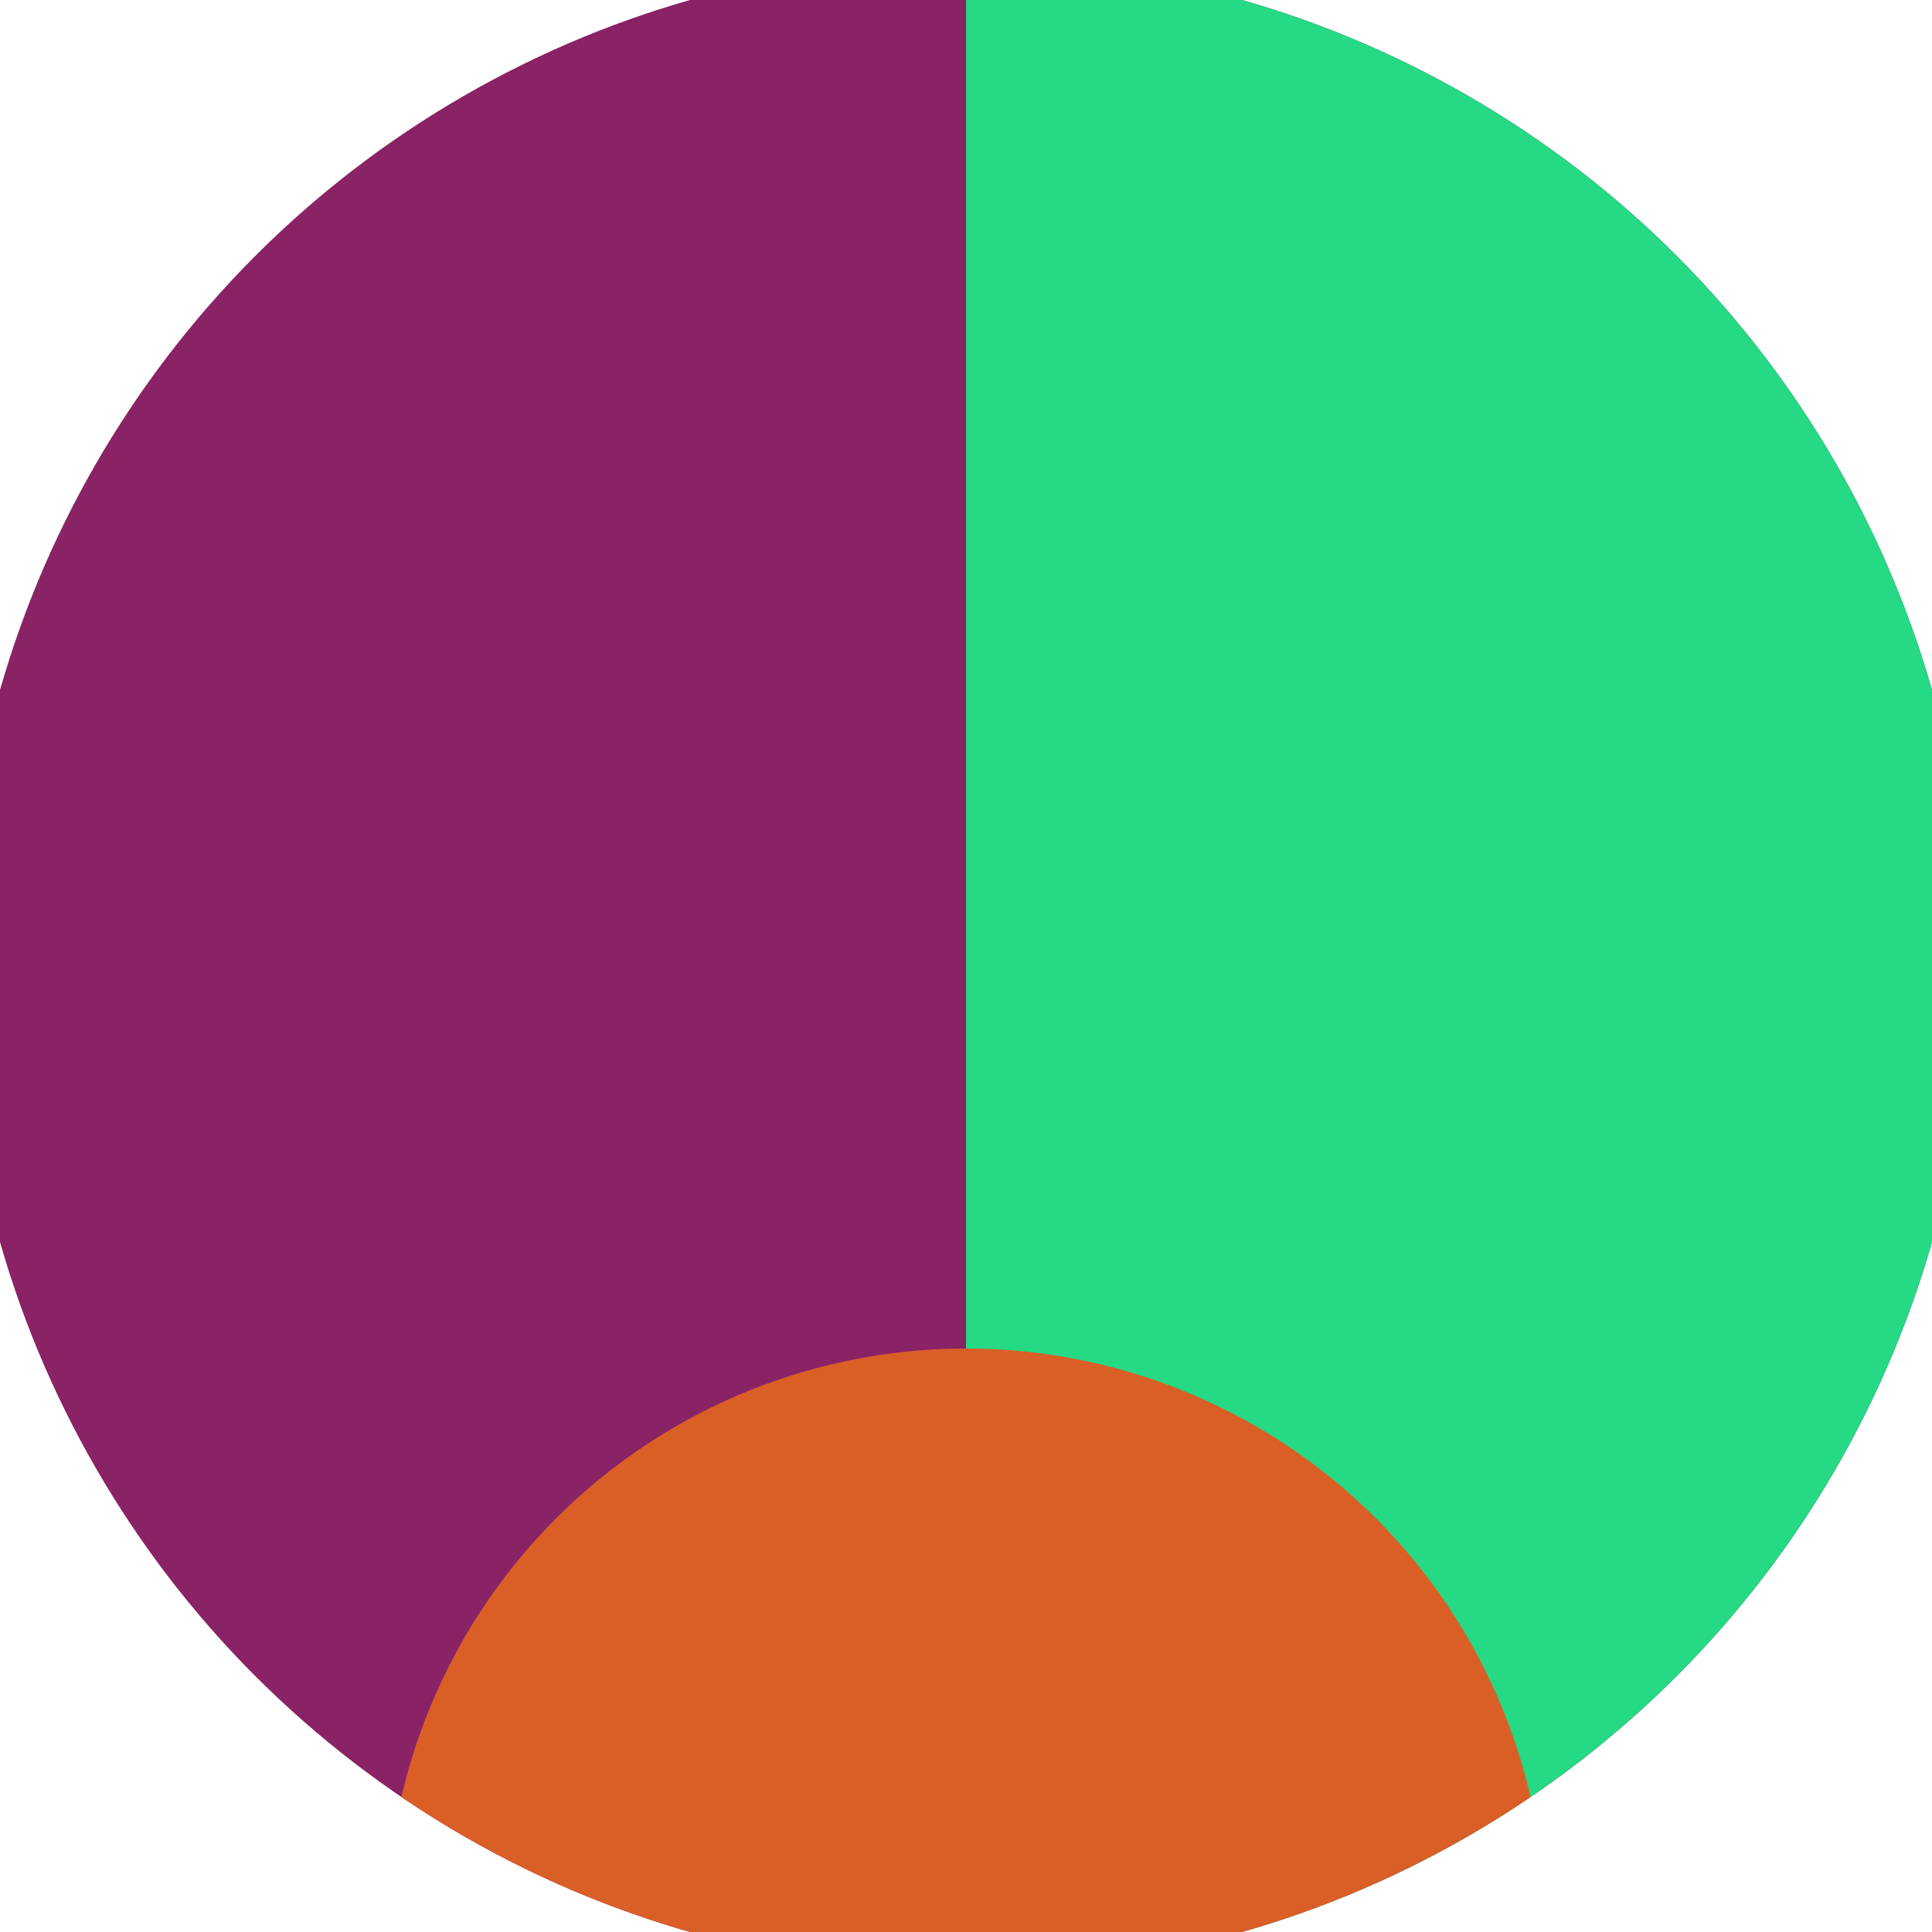
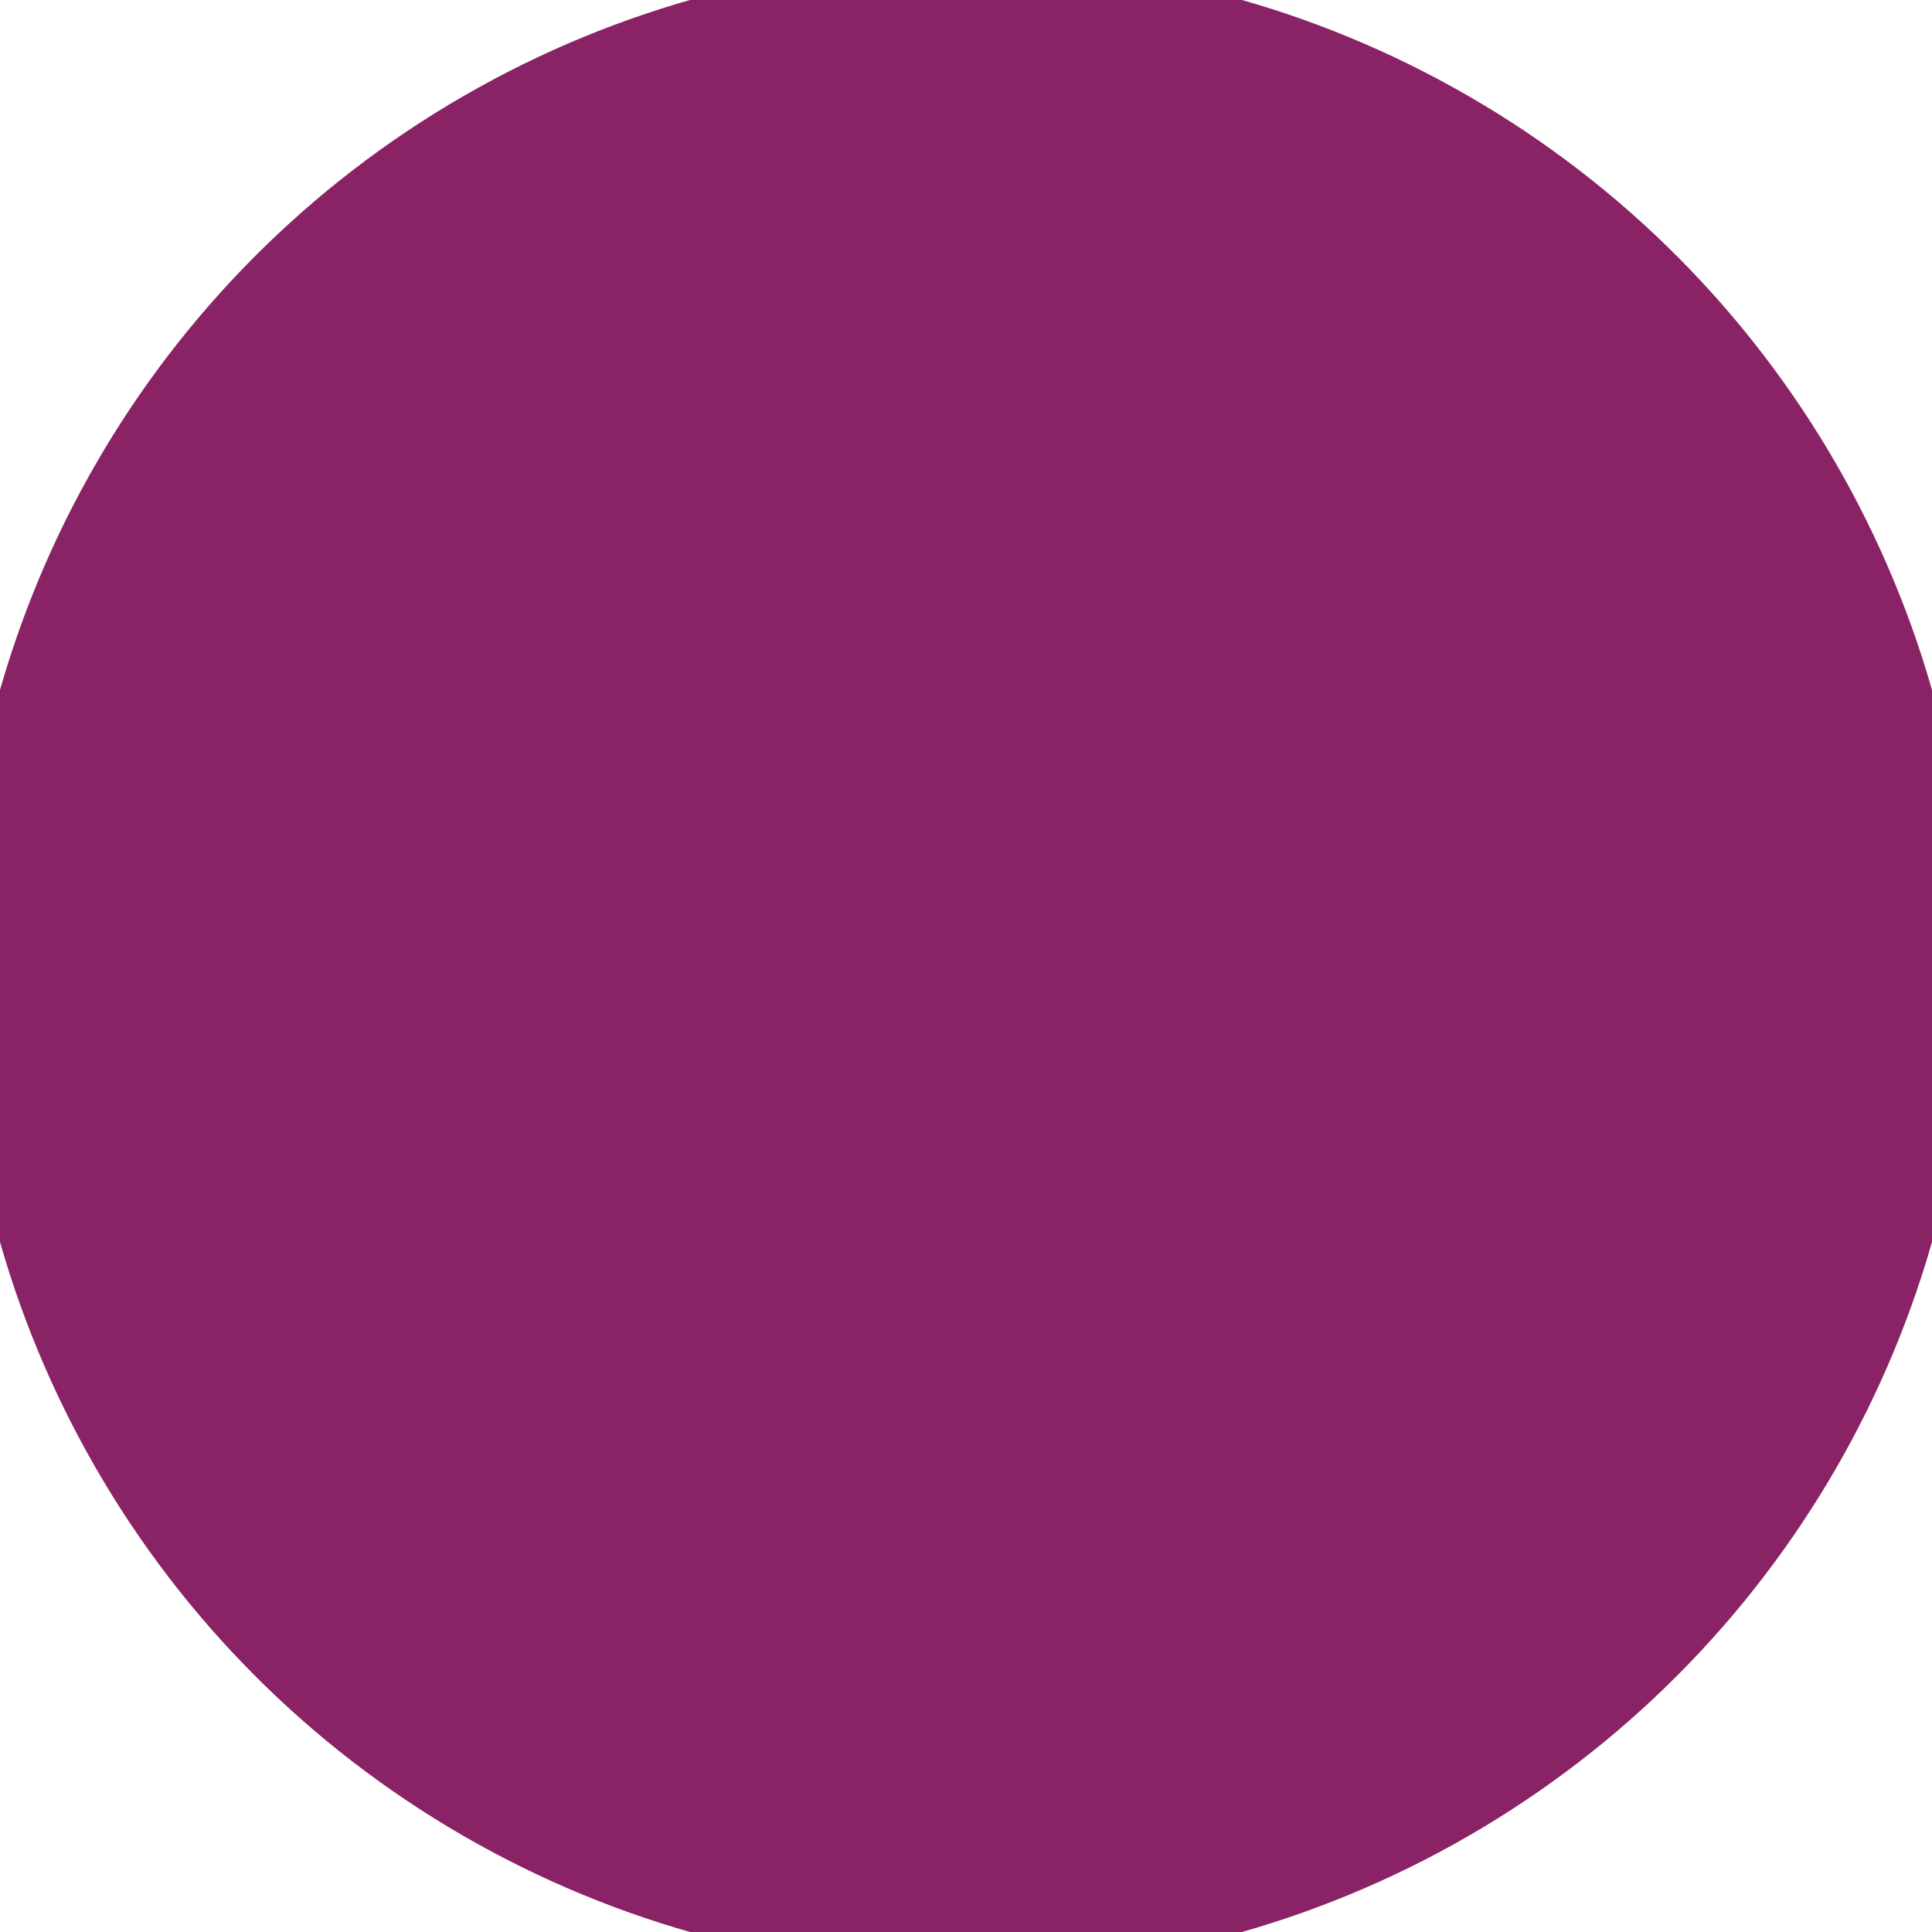
<svg xmlns="http://www.w3.org/2000/svg" width="128" height="128" viewBox="0 0 100 100" shape-rendering="geometricPrecision">
  <defs>
    <clipPath id="clip">
      <circle cx="50" cy="50" r="52" />
    </clipPath>
  </defs>
  <g transform="rotate(180 50 50)">
    <rect x="0" y="0" width="100" height="100" fill="#8a2266" clip-path="url(#clip)" />
-     <path d="M 0 0 H 50 V 100 H 0 Z" fill="#26d984" clip-path="url(#clip)" />
-     <path d="M 20 0.2 A 30 30 0 0 0 80 0.2 V 0 H 20 Z" fill="#d95f26" clip-path="url(#clip)" />
  </g>
</svg>